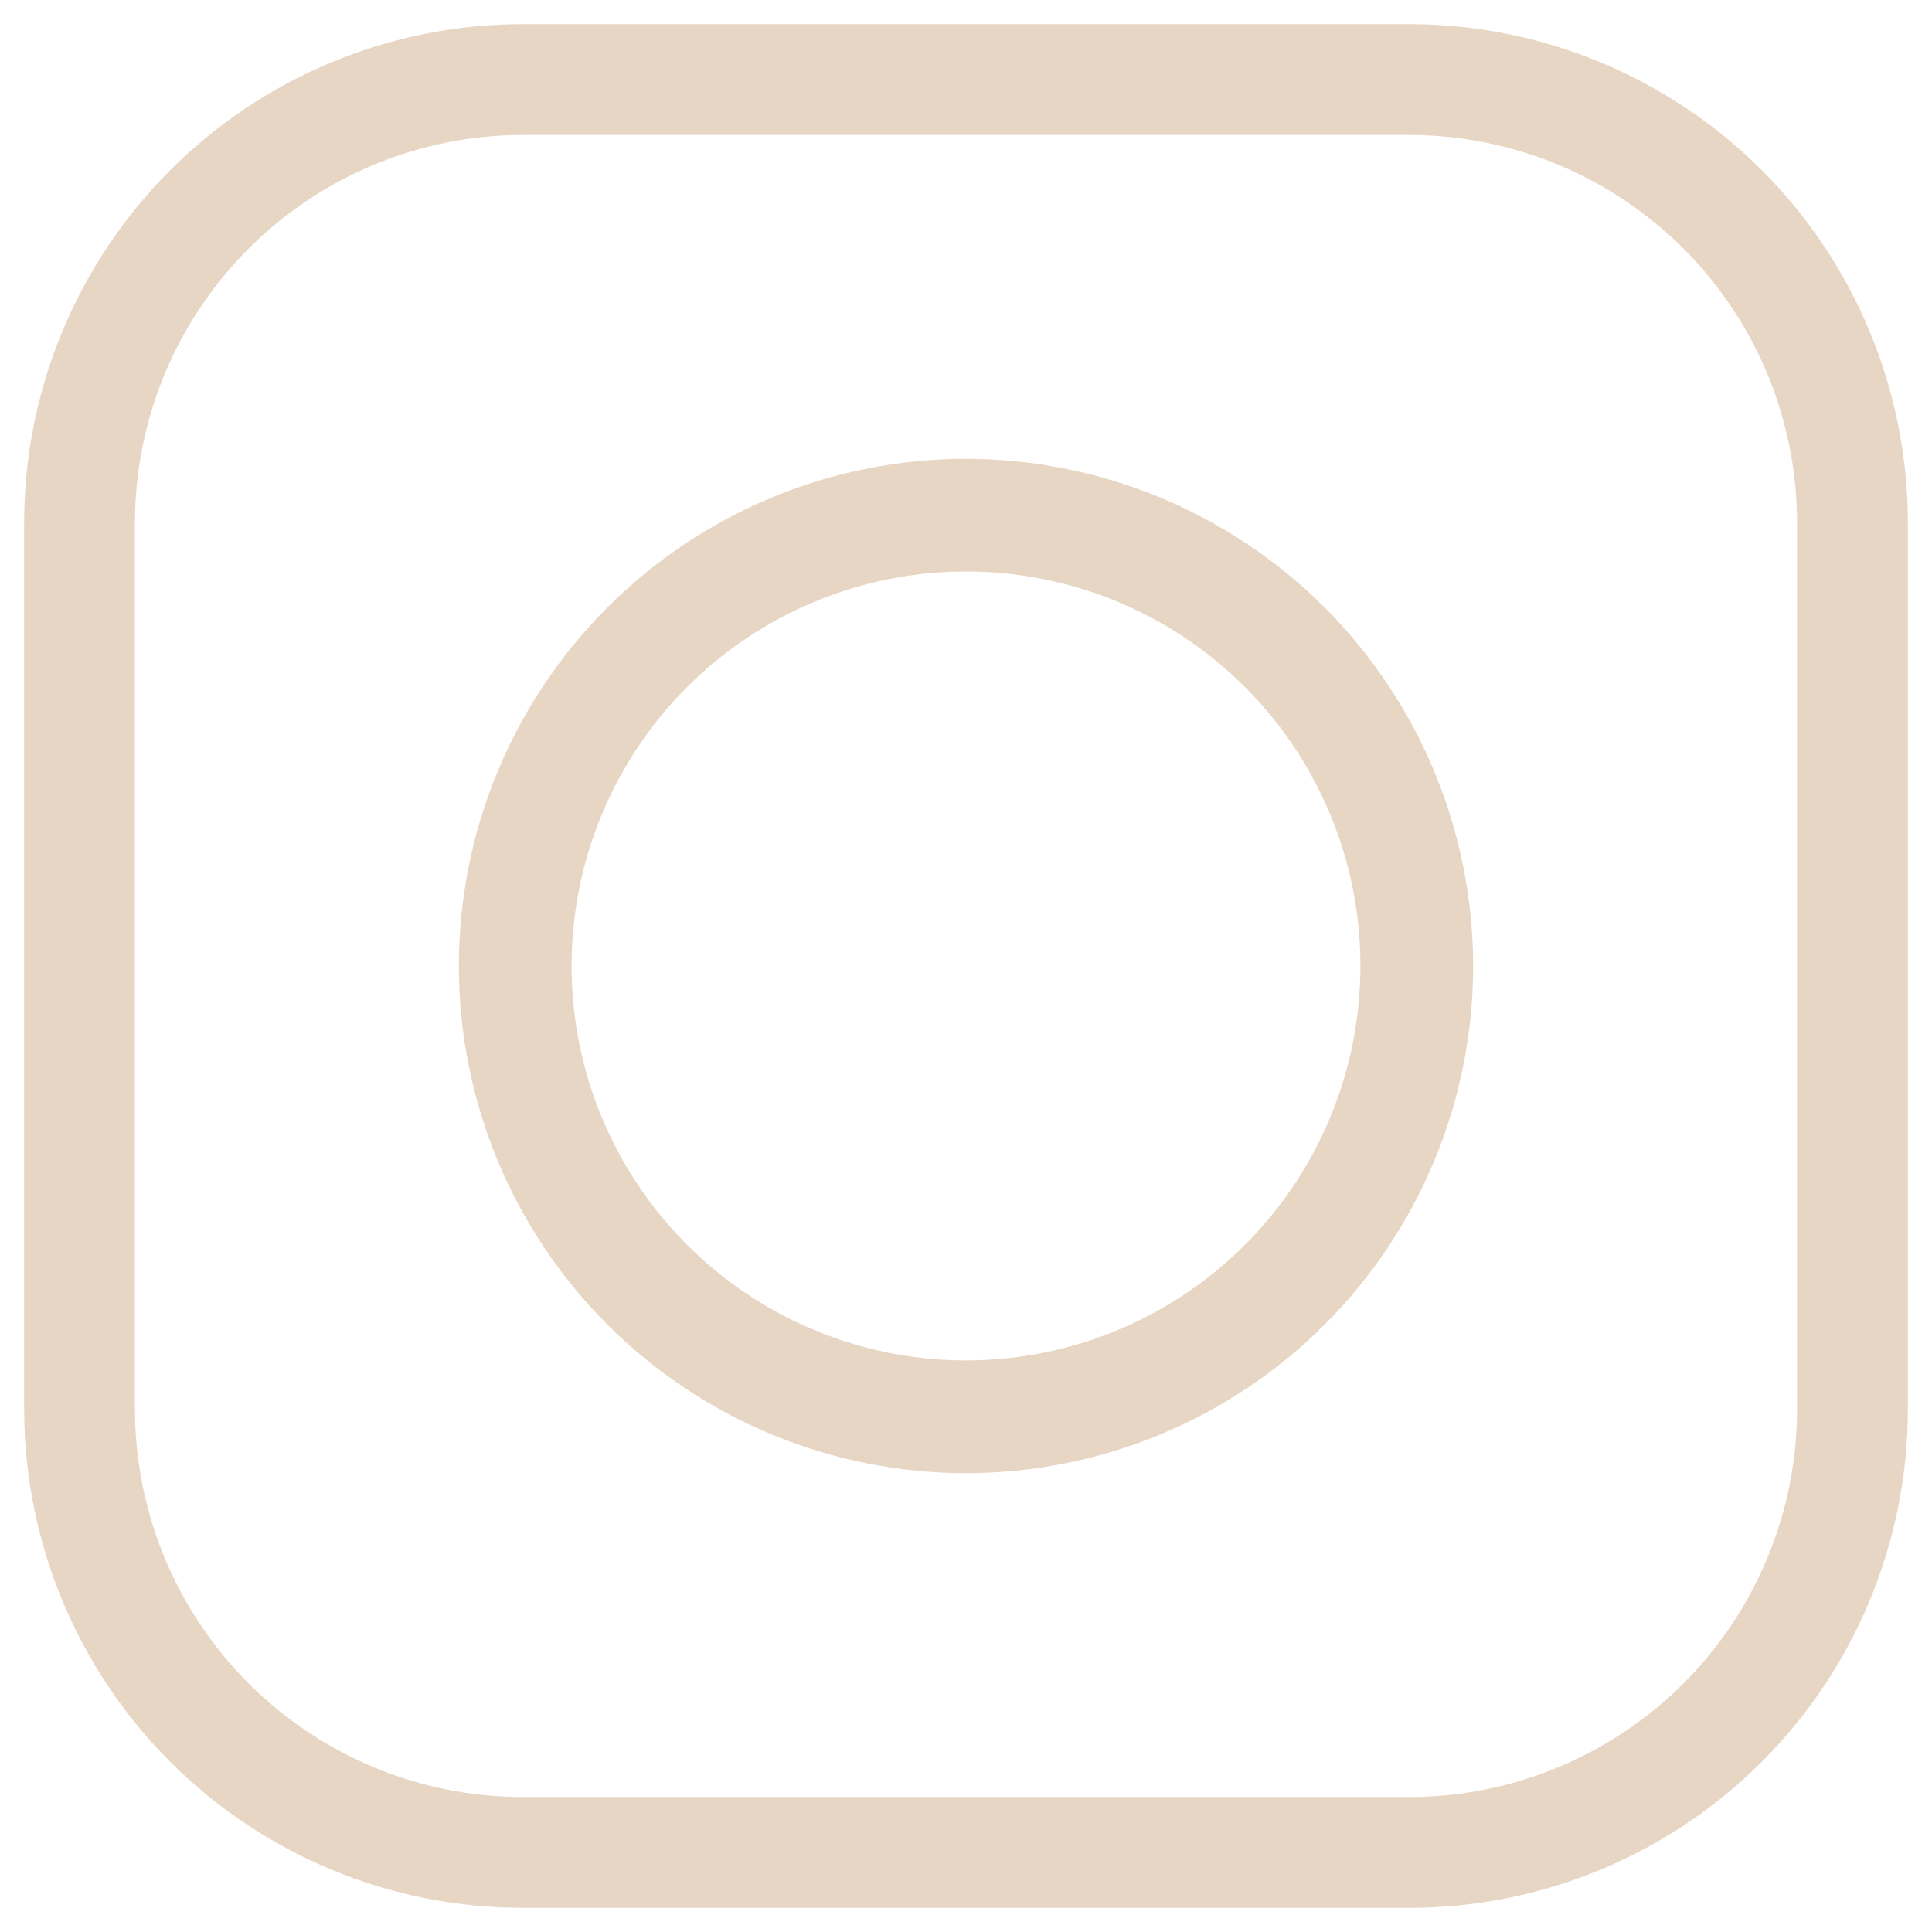
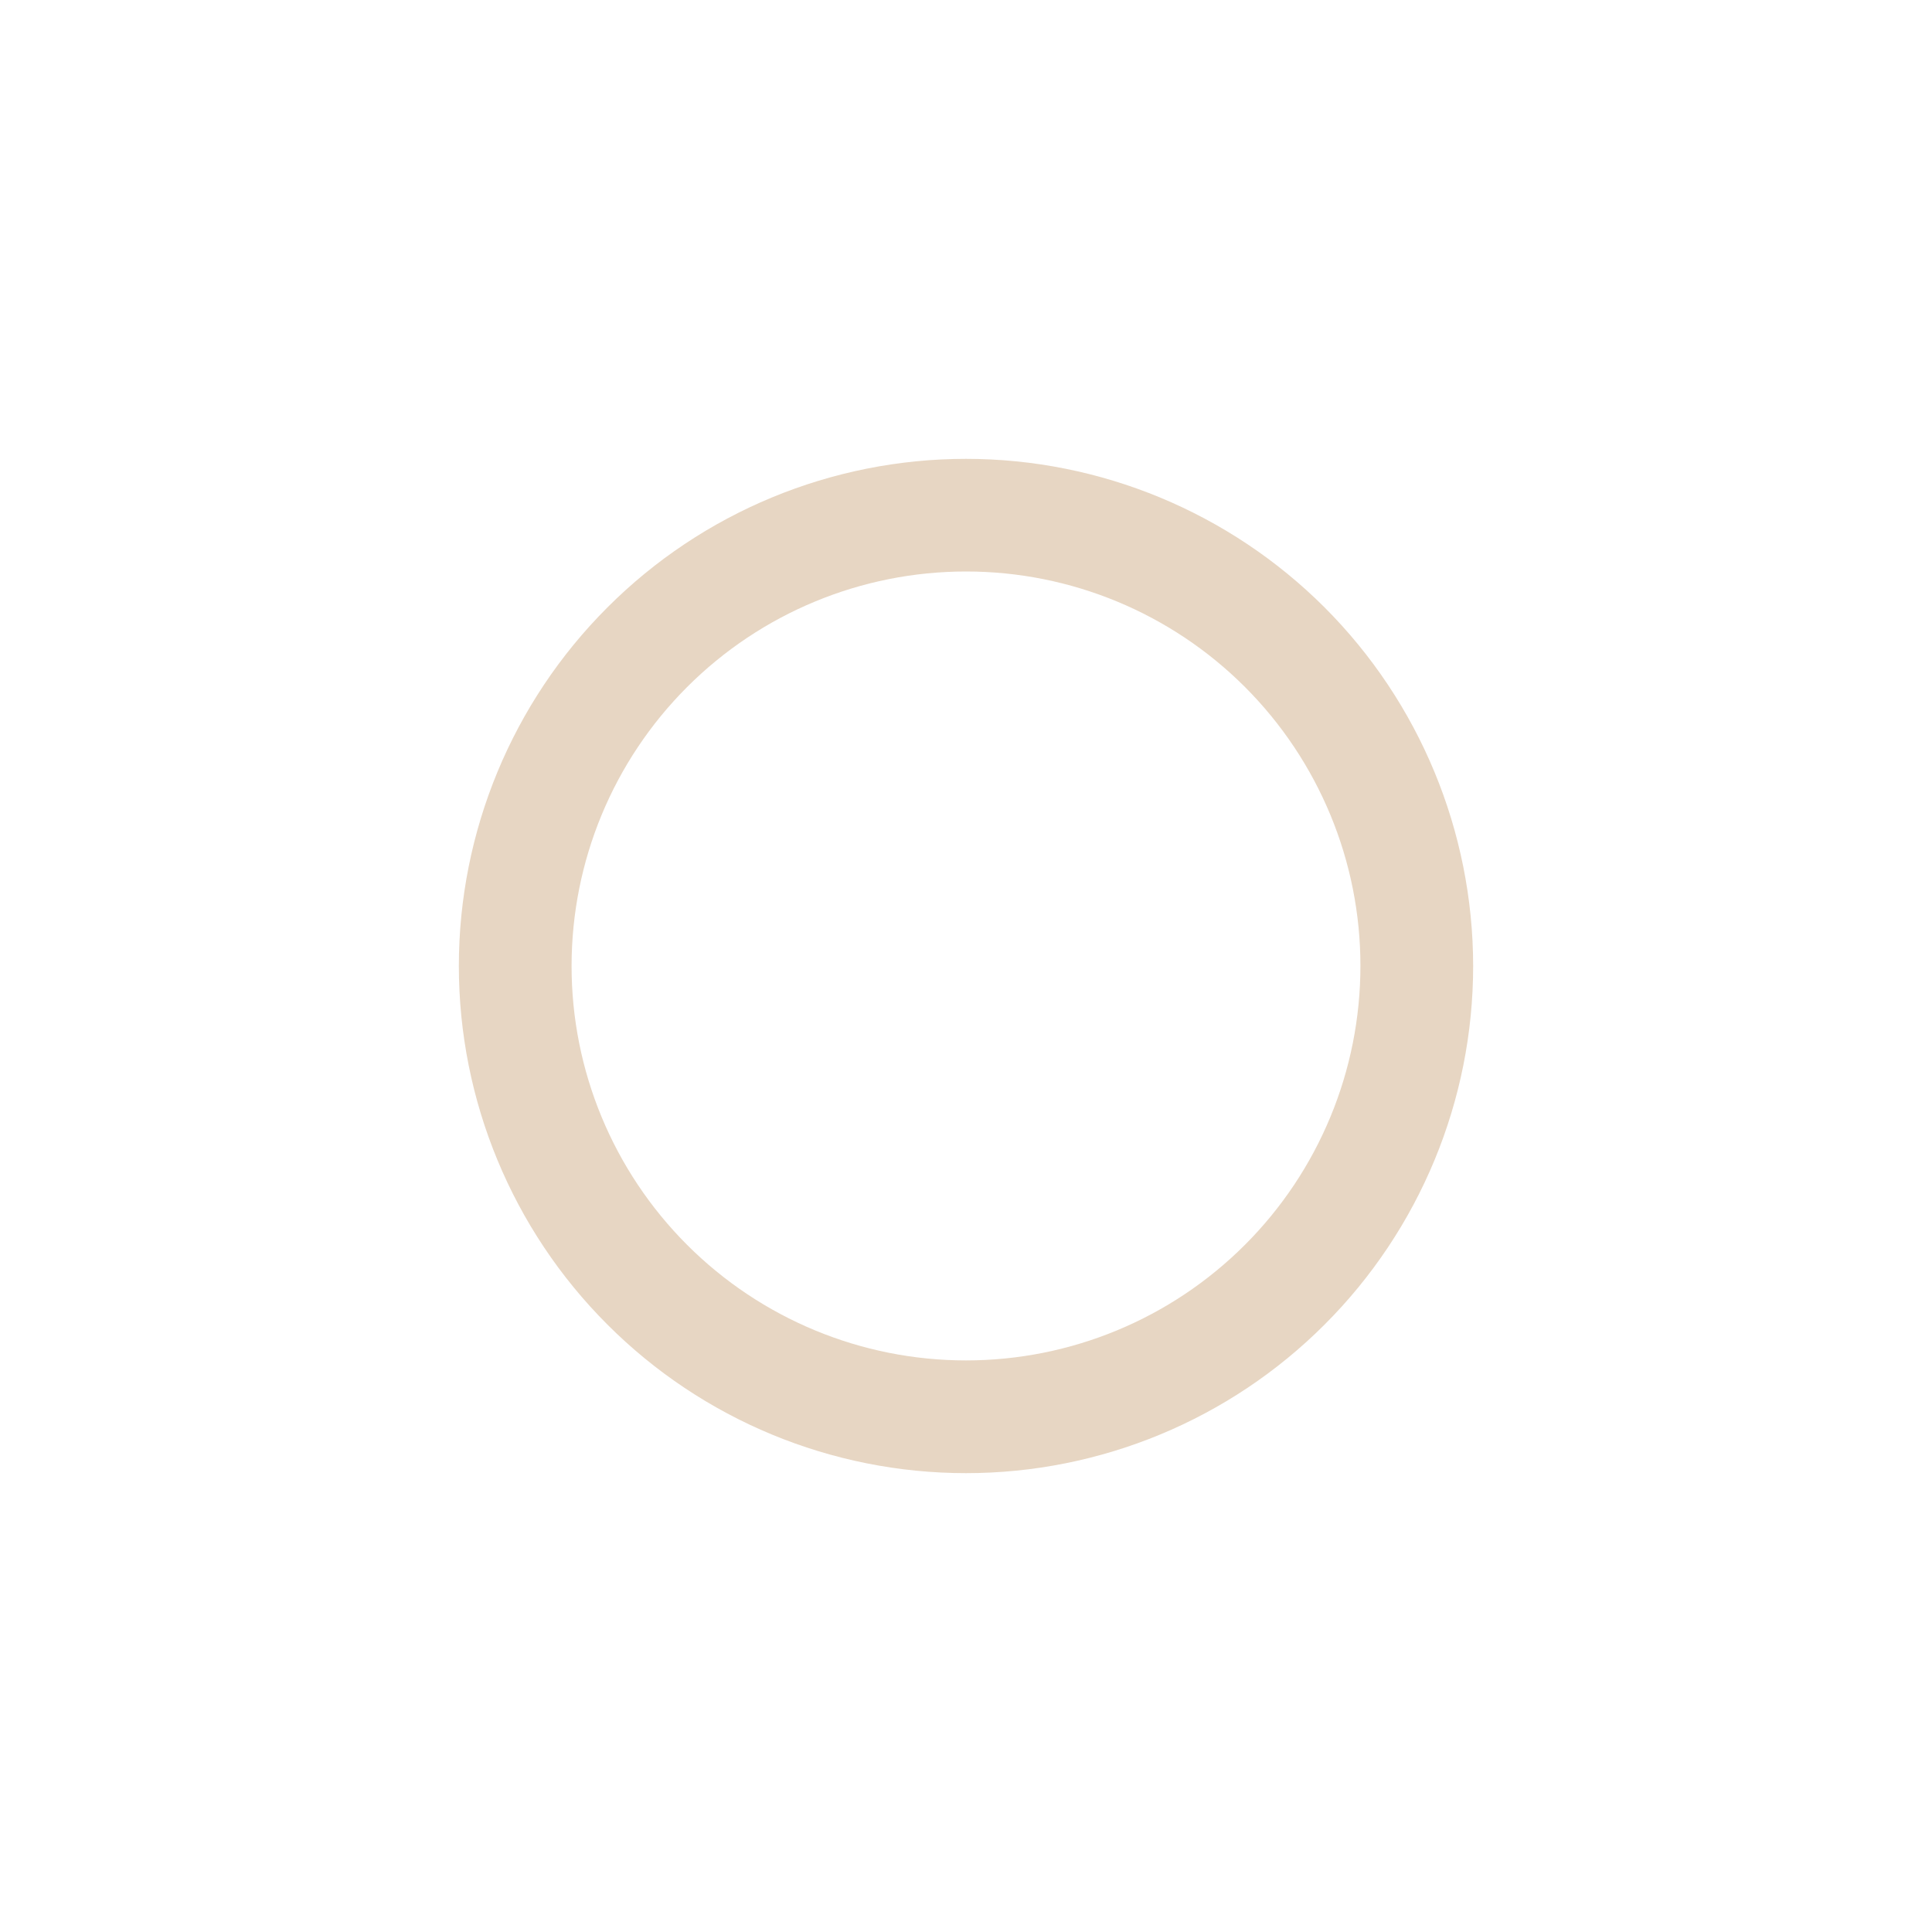
<svg xmlns="http://www.w3.org/2000/svg" width="20" height="20" viewBox="0 0 20 20" fill="none">
-   <path fill-rule="evenodd" clip-rule="evenodd" d="M14.588 0.25H5.412C4.043 0.25 2.73 0.794 1.762 1.762C0.794 2.73 0.25 4.043 0.25 5.412V14.588C0.25 15.957 0.794 17.27 1.762 18.238C2.73 19.206 4.043 19.75 5.412 19.75H14.588C15.957 19.75 17.27 19.206 18.238 18.238C19.206 17.27 19.75 15.957 19.75 14.588V5.412C19.75 4.043 19.206 2.73 18.238 1.762C17.27 0.794 15.957 0.25 14.588 0.25ZM18.603 14.588C18.603 15.653 18.18 16.674 17.427 17.427C16.674 18.179 15.653 18.603 14.588 18.603H5.412C4.347 18.603 3.326 18.179 2.574 17.427C1.821 16.674 1.398 15.653 1.397 14.588V5.412C1.397 4.347 1.821 3.326 2.574 2.573C3.326 1.821 4.347 1.397 5.412 1.397H14.588C15.653 1.397 16.674 1.821 17.427 2.573C18.18 3.326 18.603 4.347 18.603 5.412V14.588Z" fill="#E7D6C3" />
-   <path fill-rule="evenodd" clip-rule="evenodd" d="M10 4.75C8.608 4.75 7.272 5.303 6.288 6.288C5.303 7.272 4.75 8.608 4.75 10C4.75 11.392 5.303 12.728 6.288 13.712C7.272 14.697 8.608 15.25 10 15.25C11.392 15.25 12.728 14.697 13.712 13.712C14.697 12.728 15.25 11.392 15.25 10C15.249 8.608 14.696 7.273 13.712 6.288C12.727 5.304 11.392 4.75 10 4.75ZM10 14.083V14.083C8.917 14.083 7.878 13.652 7.113 12.887C6.347 12.121 5.916 11.082 5.917 9.999C5.917 8.916 6.347 7.878 7.113 7.112C7.879 6.346 8.917 5.916 10.001 5.916C11.084 5.916 12.122 6.346 12.888 7.112C13.653 7.878 14.084 8.917 14.083 10C14.083 11.083 13.653 12.121 12.887 12.887C12.121 13.653 11.083 14.083 10 14.083V14.083Z" fill="#E7D6C3" />
+   <path fill-rule="evenodd" clip-rule="evenodd" d="M10 4.75C8.608 4.75 7.272 5.303 6.288 6.288C5.303 7.272 4.75 8.608 4.75 10C4.75 11.392 5.303 12.728 6.288 13.712C7.272 14.697 8.608 15.25 10 15.25C11.392 15.25 12.728 14.697 13.712 13.712C14.697 12.728 15.25 11.392 15.25 10C15.249 8.608 14.696 7.273 13.712 6.288C12.727 5.304 11.392 4.75 10 4.75ZV14.083C8.917 14.083 7.878 13.652 7.113 12.887C6.347 12.121 5.916 11.082 5.917 9.999C5.917 8.916 6.347 7.878 7.113 7.112C7.879 6.346 8.917 5.916 10.001 5.916C11.084 5.916 12.122 6.346 12.888 7.112C13.653 7.878 14.084 8.917 14.083 10C14.083 11.083 13.653 12.121 12.887 12.887C12.121 13.653 11.083 14.083 10 14.083V14.083Z" fill="#E7D6C3" />
</svg>